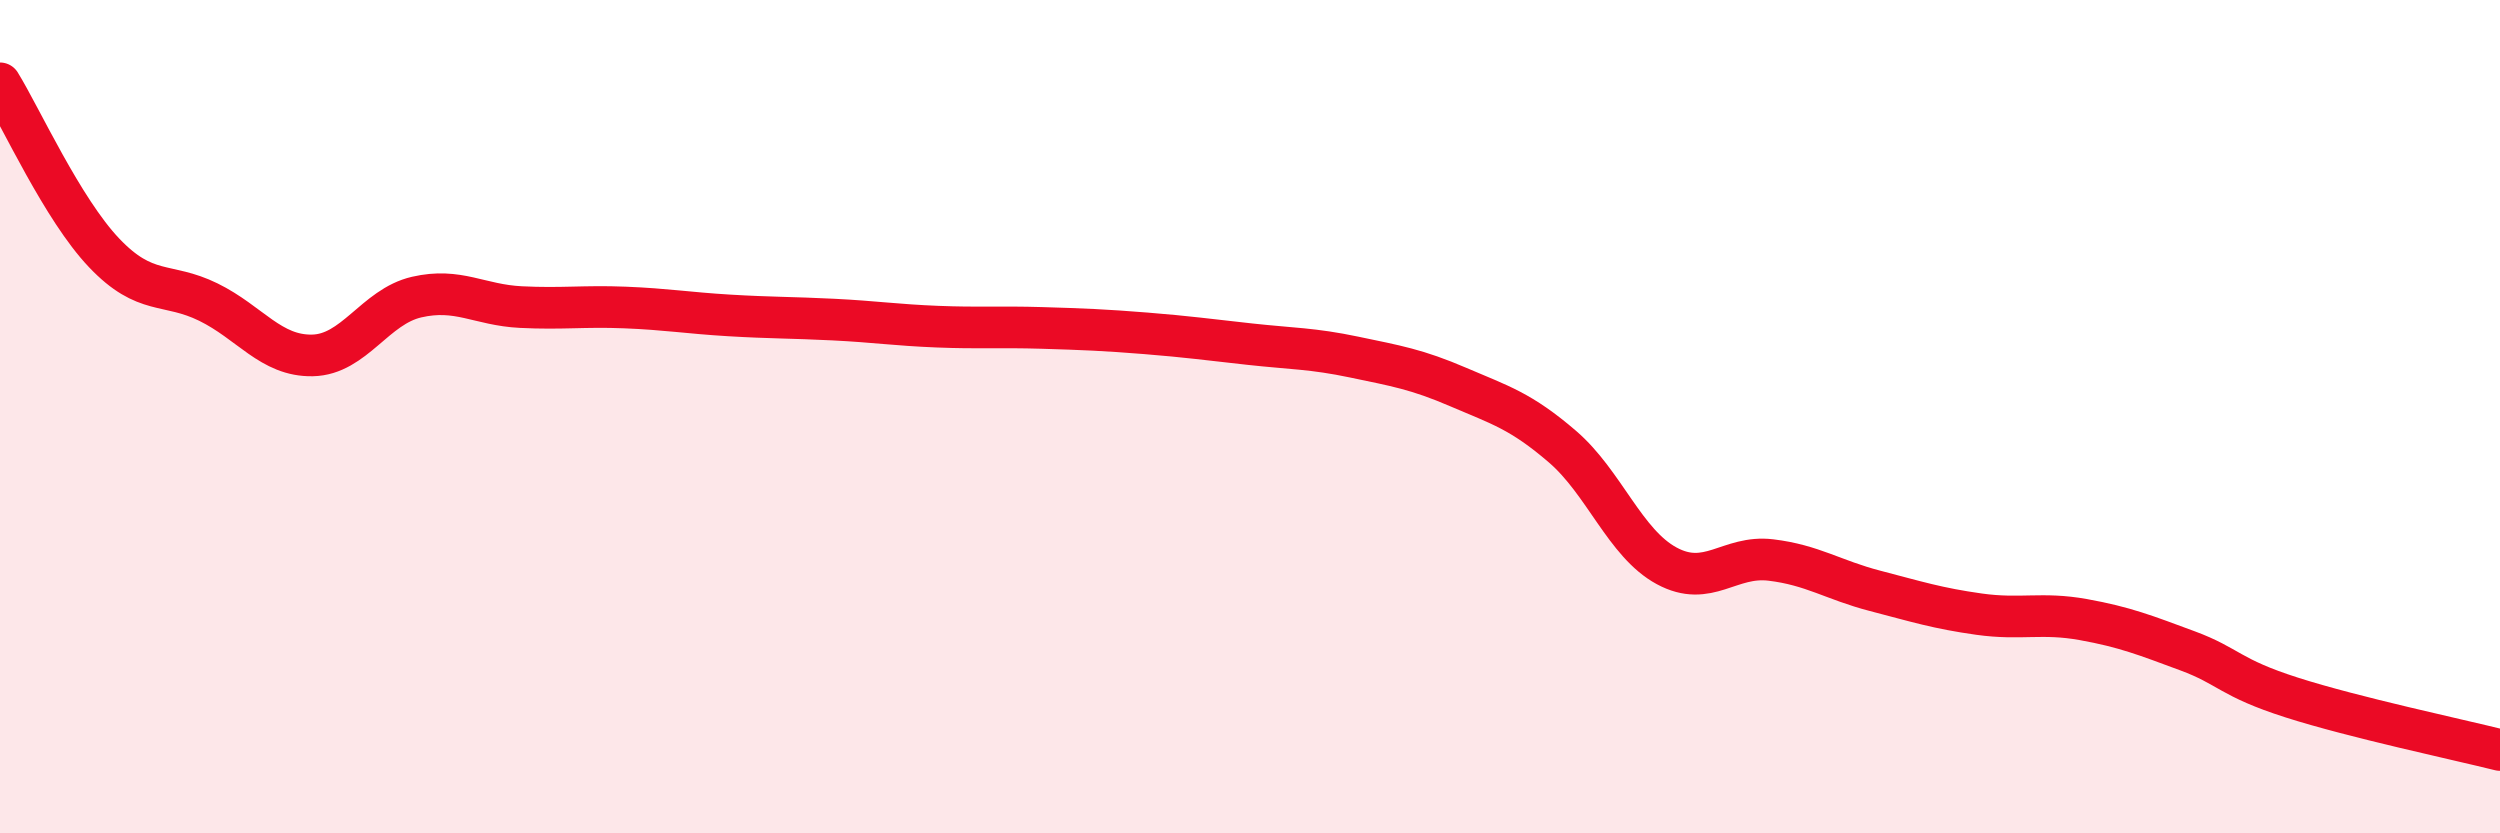
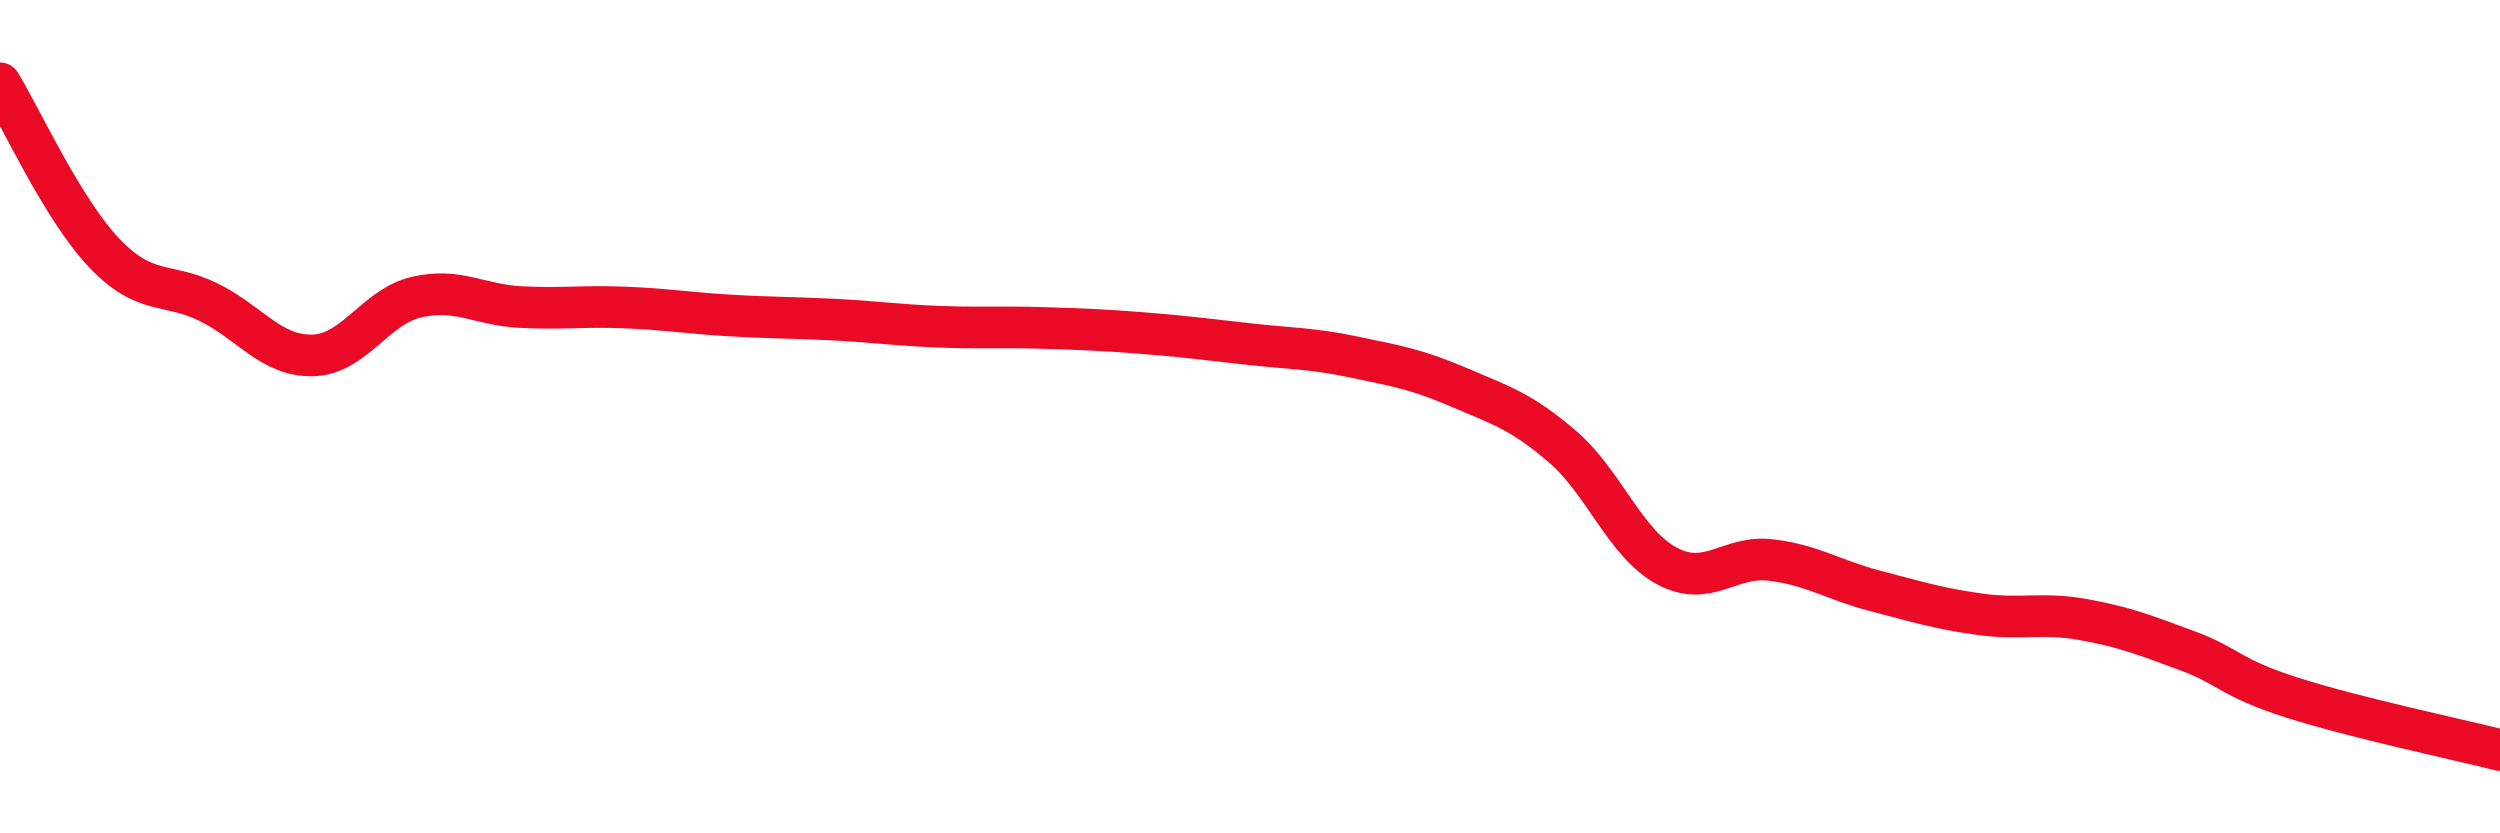
<svg xmlns="http://www.w3.org/2000/svg" width="60" height="20" viewBox="0 0 60 20">
-   <path d="M 0,2 C 0.5,2.81 1.5,5.02 2.5,6.07 C 3.5,7.12 4,6.76 5,7.25 C 6,7.74 6.5,8.55 7.5,8.53 C 8.5,8.51 9,7.36 10,7.13 C 11,6.9 11.5,7.32 12.5,7.37 C 13.5,7.42 14,7.34 15,7.38 C 16,7.42 16.5,7.51 17.5,7.57 C 18.5,7.63 19,7.62 20,7.67 C 21,7.72 21.5,7.8 22.5,7.84 C 23.5,7.88 24,7.84 25,7.87 C 26,7.9 26.5,7.92 27.5,8 C 28.5,8.08 29,8.15 30,8.26 C 31,8.37 31.5,8.36 32.5,8.57 C 33.5,8.78 34,8.86 35,9.29 C 36,9.72 36.5,9.86 37.5,10.72 C 38.5,11.58 39,13.04 40,13.58 C 41,14.12 41.5,13.32 42.5,13.44 C 43.5,13.56 44,13.92 45,14.18 C 46,14.44 46.5,14.6 47.5,14.74 C 48.5,14.88 49,14.69 50,14.87 C 51,15.05 51.5,15.25 52.5,15.62 C 53.5,15.99 53.5,16.26 55,16.74 C 56.5,17.22 59,17.75 60,18L60 20L0 20Z" fill="#EB0A25" opacity="0.1" stroke-linecap="round" stroke-linejoin="round" />
  <path d="M 0,2 C 0.5,2.81 1.5,5.02 2.5,6.07 C 3.5,7.12 4,6.76 5,7.25 C 6,7.74 6.5,8.55 7.5,8.53 C 8.5,8.51 9,7.36 10,7.13 C 11,6.9 11.5,7.32 12.5,7.37 C 13.5,7.42 14,7.34 15,7.38 C 16,7.42 16.5,7.51 17.5,7.57 C 18.5,7.63 19,7.62 20,7.67 C 21,7.72 21.5,7.8 22.5,7.84 C 23.5,7.88 24,7.84 25,7.87 C 26,7.9 26.5,7.92 27.5,8 C 28.5,8.08 29,8.15 30,8.26 C 31,8.37 31.5,8.36 32.5,8.57 C 33.5,8.78 34,8.86 35,9.29 C 36,9.72 36.5,9.86 37.5,10.72 C 38.5,11.58 39,13.04 40,13.58 C 41,14.12 41.5,13.32 42.5,13.44 C 43.5,13.56 44,13.92 45,14.18 C 46,14.44 46.5,14.6 47.5,14.74 C 48.5,14.88 49,14.69 50,14.87 C 51,15.05 51.5,15.25 52.5,15.62 C 53.5,15.99 53.5,16.26 55,16.74 C 56.5,17.22 59,17.75 60,18" stroke="#EB0A25" stroke-width="1" fill="none" stroke-linecap="round" stroke-linejoin="round" />
</svg>